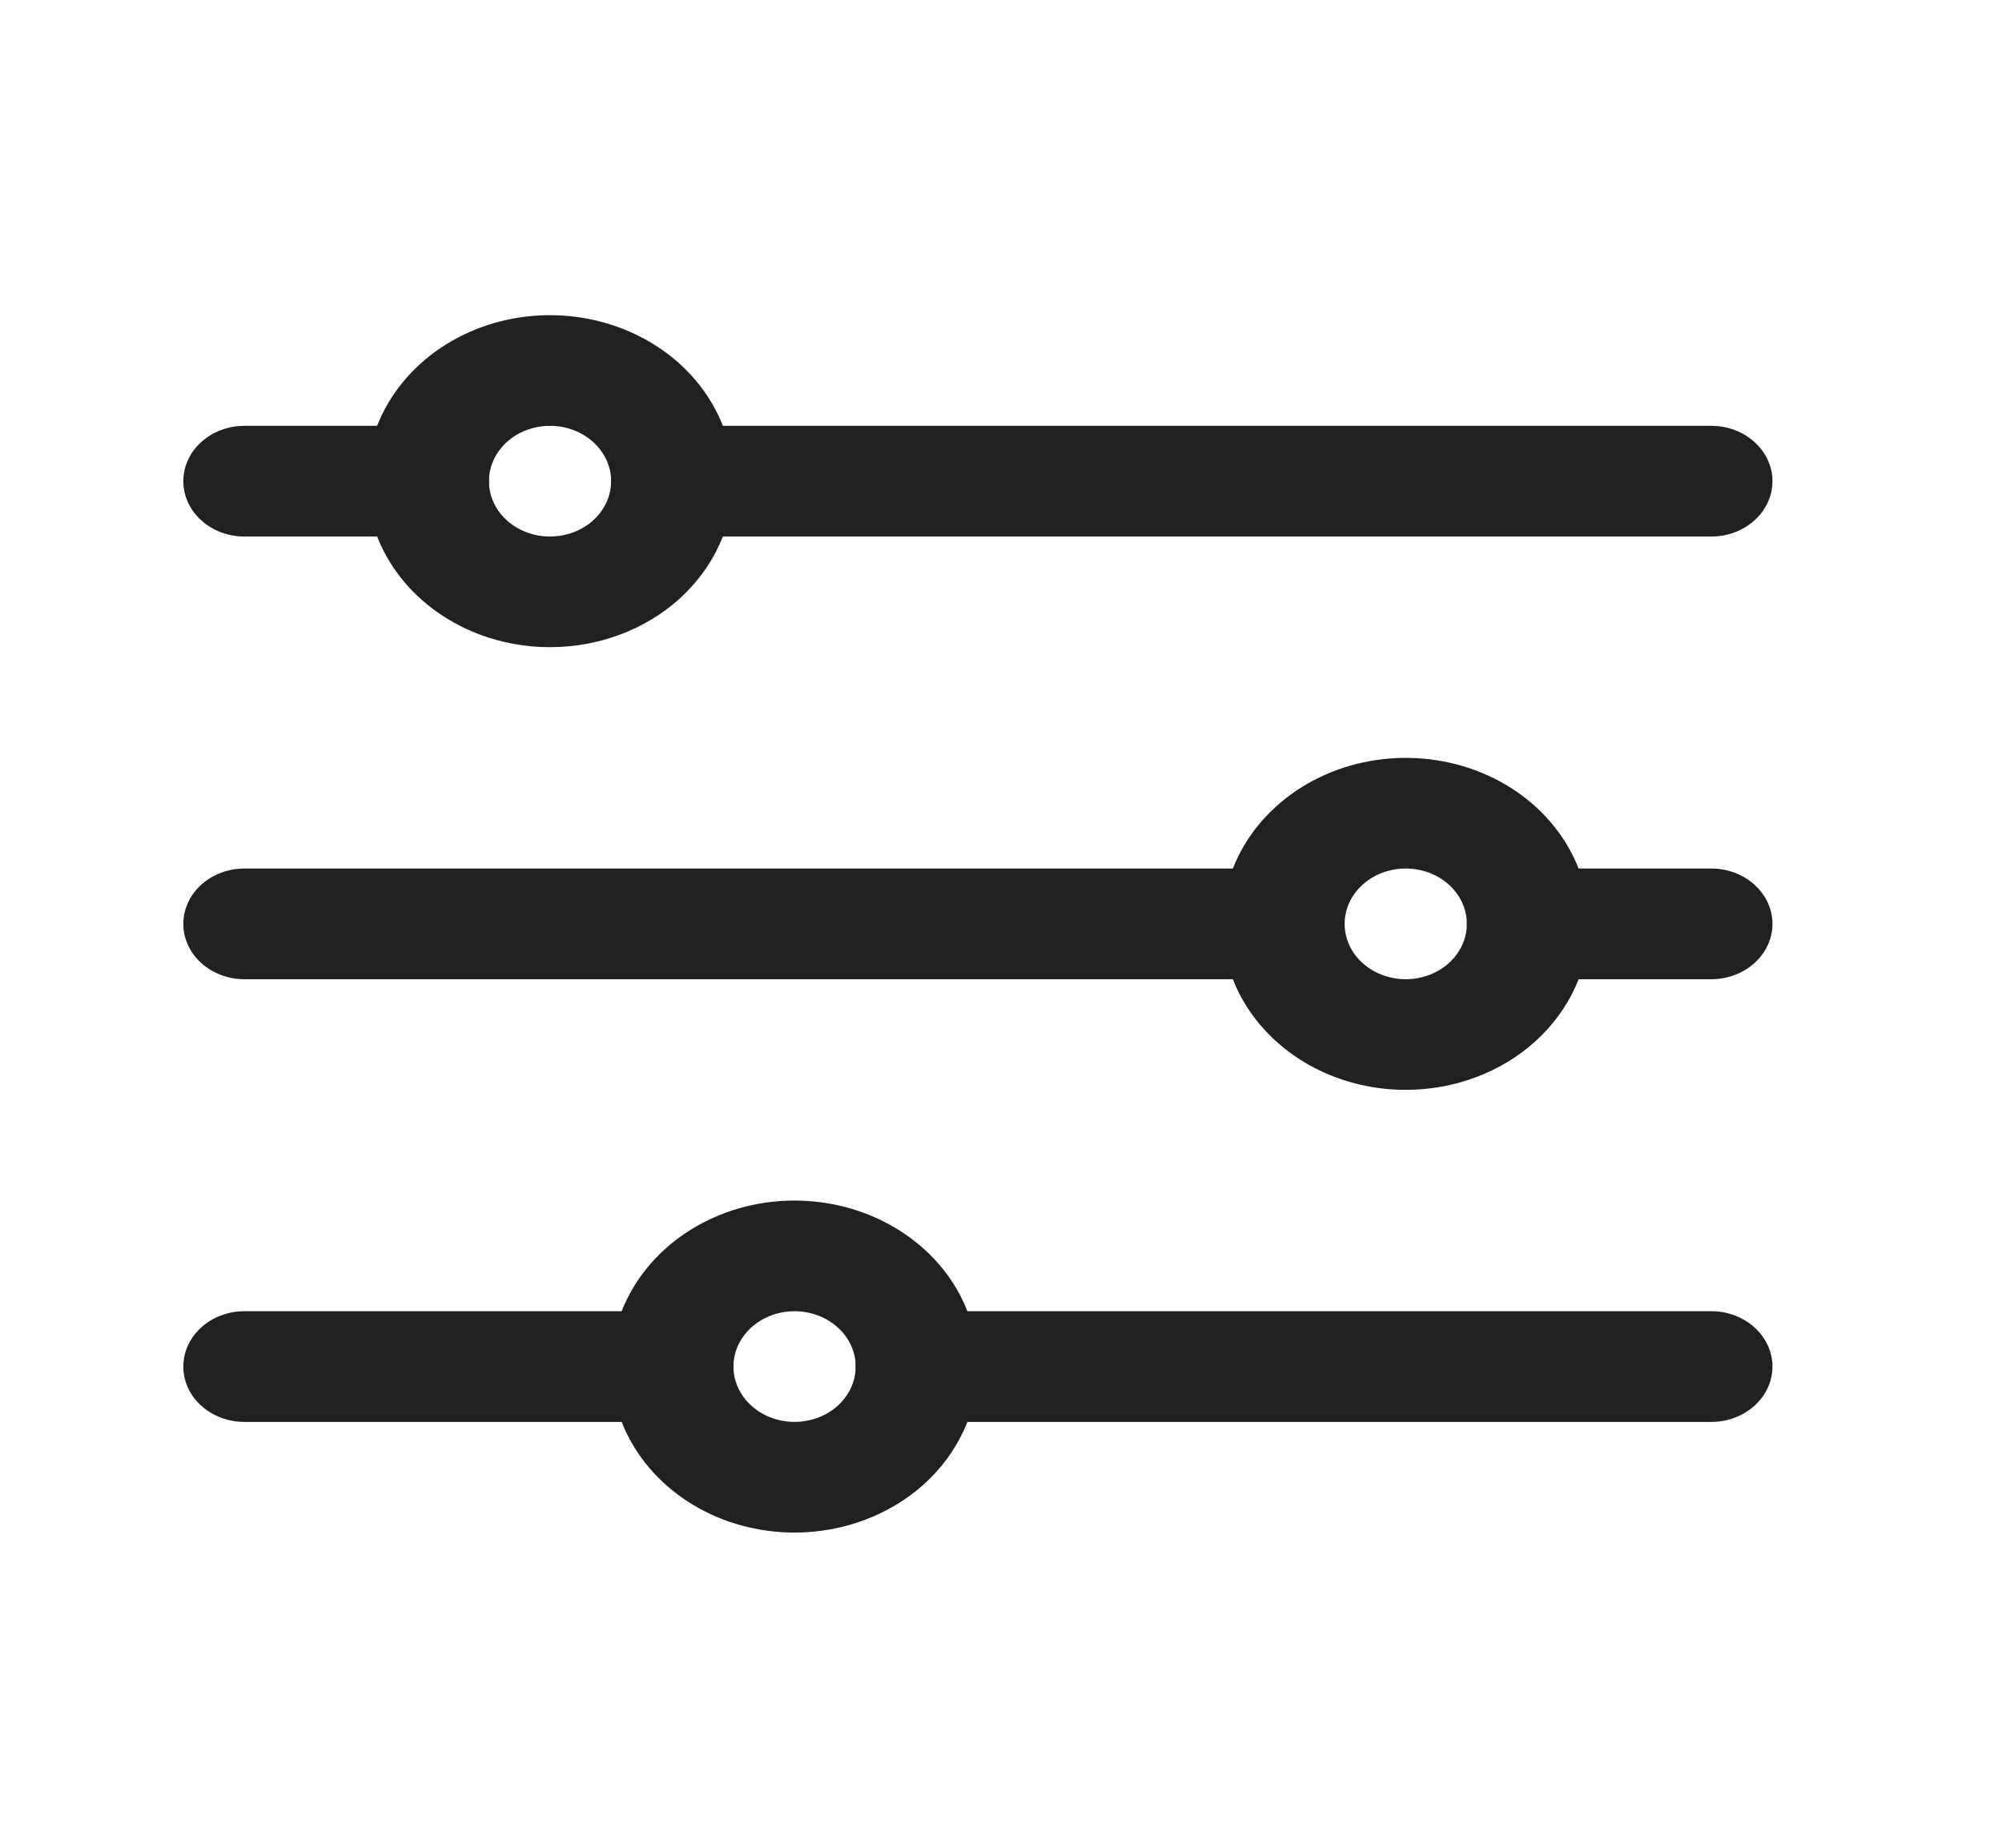
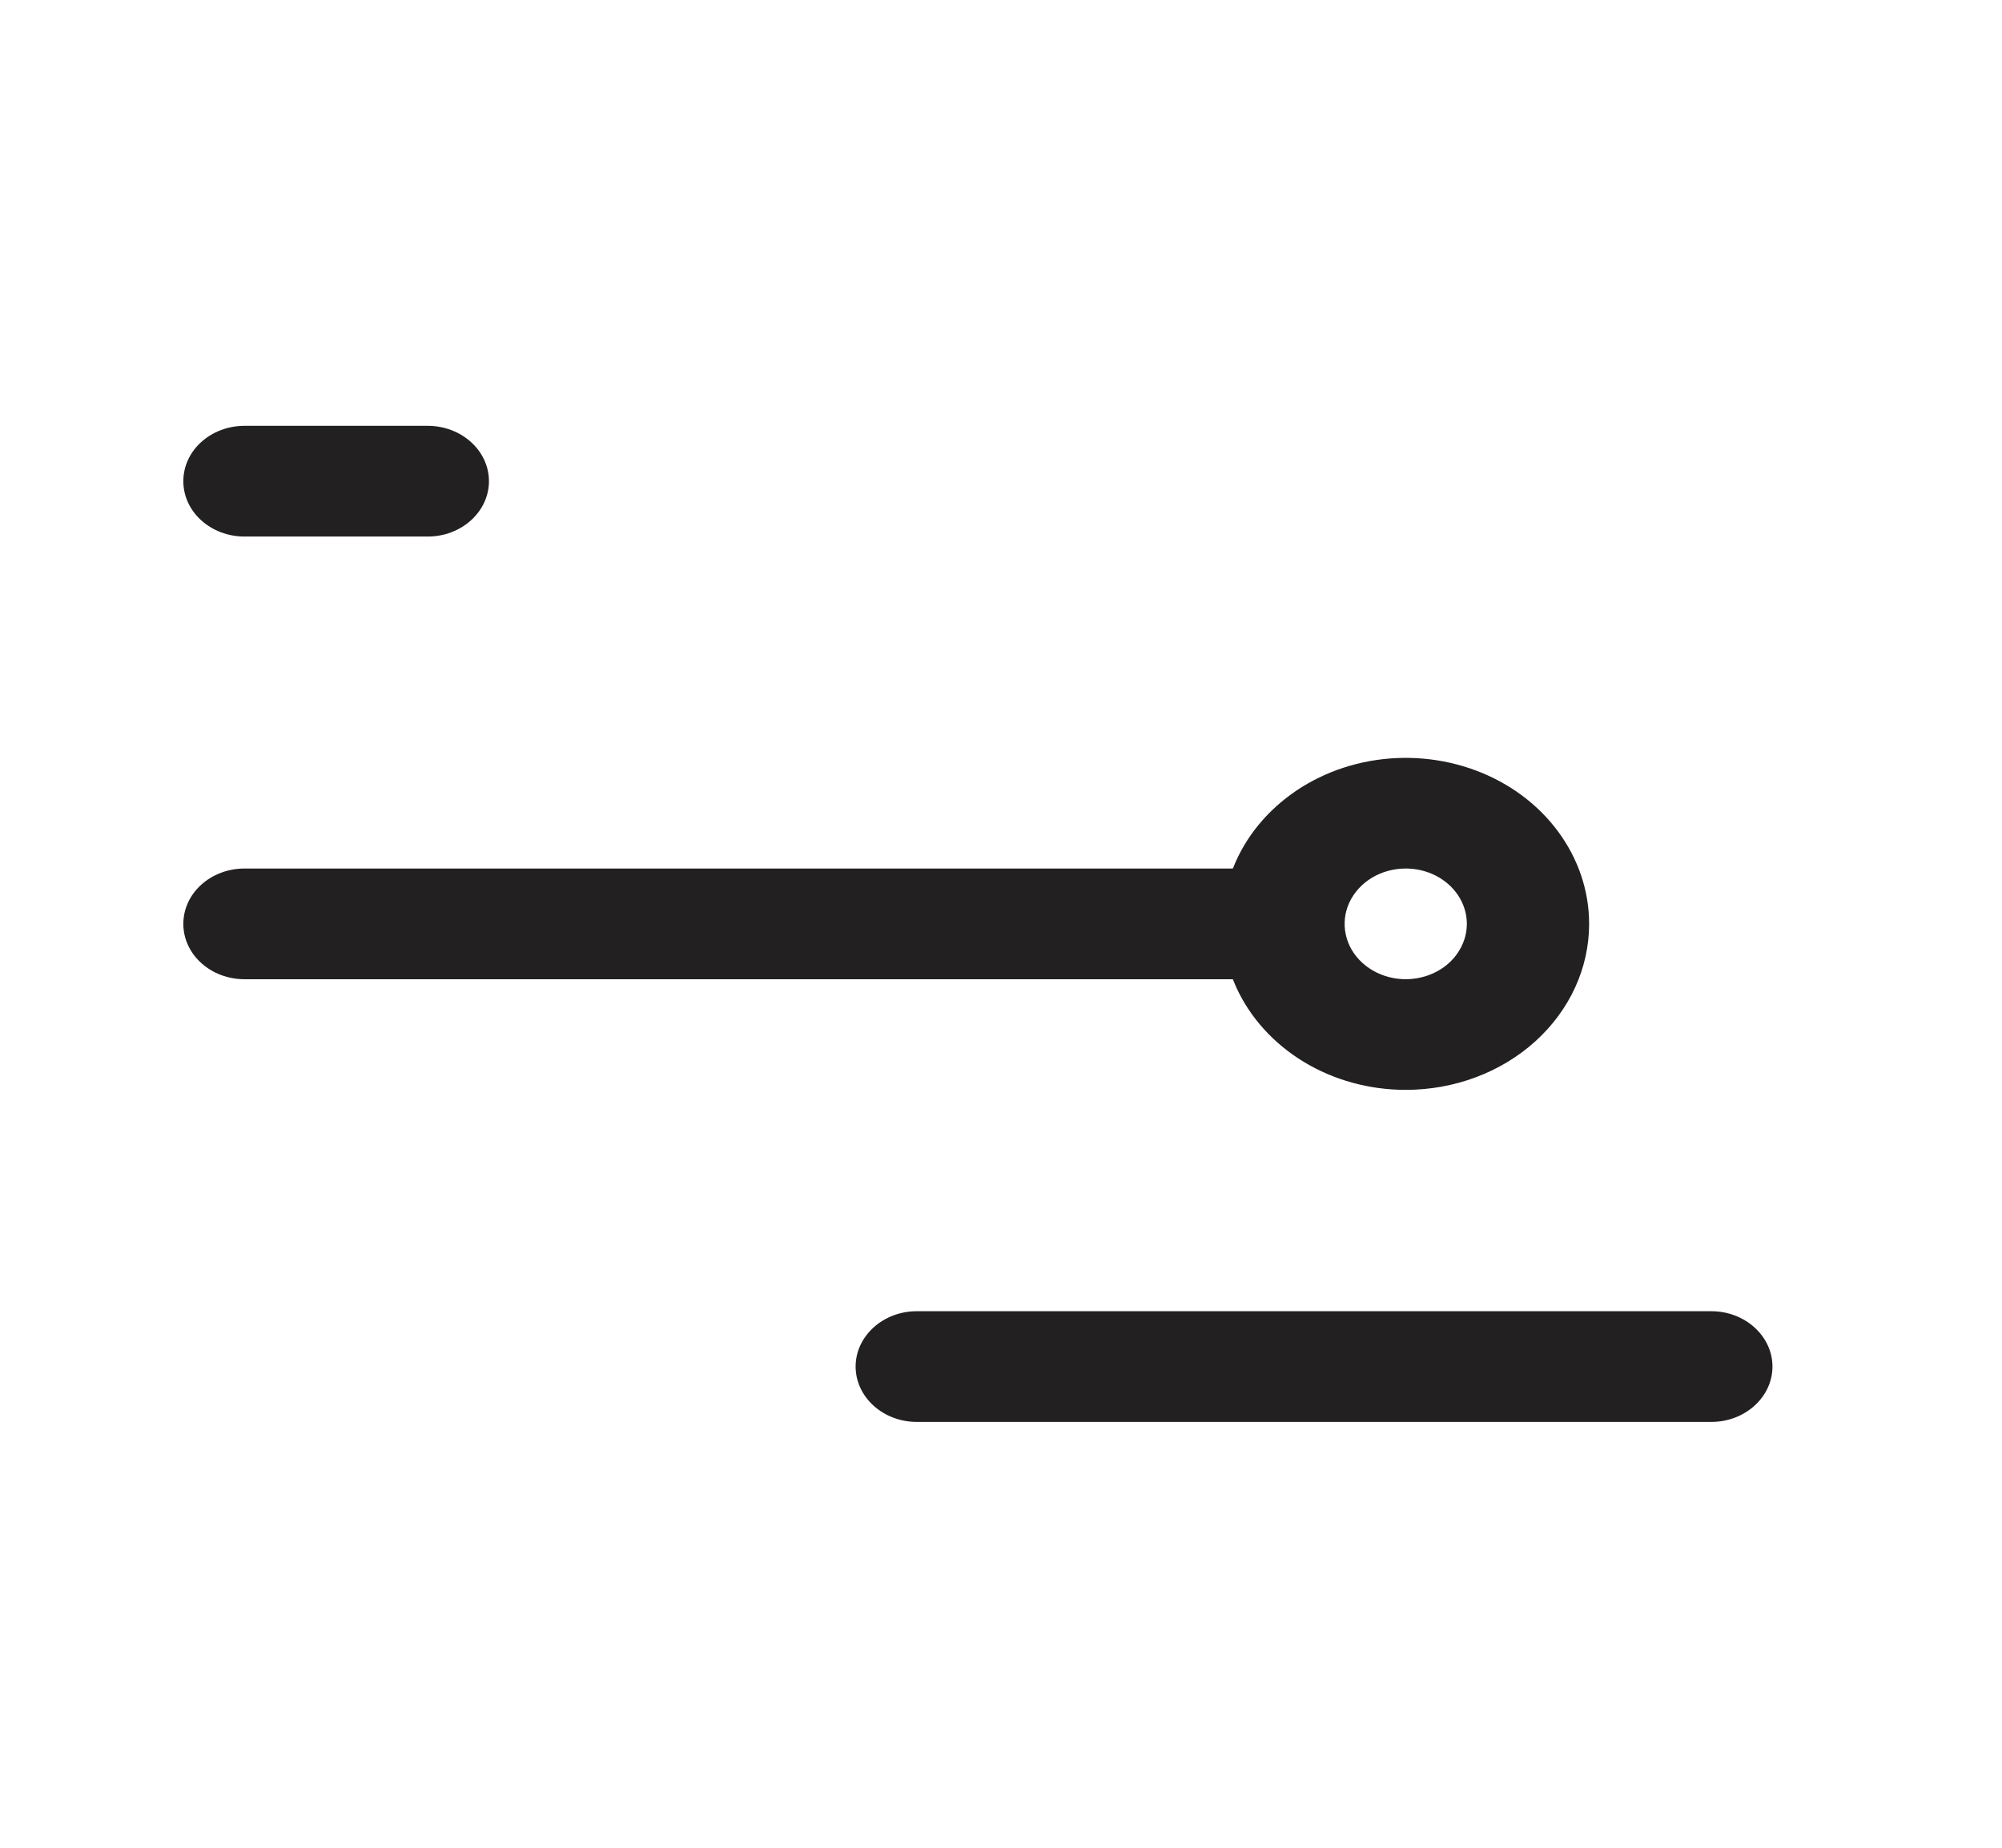
<svg xmlns="http://www.w3.org/2000/svg" width="26" height="24" viewBox="0 0 26 24" fill="none">
-   <path d="M22.225 6.969H8.731C8.521 6.969 8.319 6.893 8.17 6.758C8.021 6.623 7.937 6.441 7.937 6.25C7.937 6.059 8.021 5.877 8.17 5.742C8.319 5.607 8.521 5.531 8.731 5.531H22.225C22.436 5.531 22.638 5.607 22.786 5.742C22.935 5.877 23.019 6.059 23.019 6.25C23.019 6.441 22.935 6.623 22.786 6.758C22.638 6.893 22.436 6.969 22.225 6.969Z" fill="#222020" />
  <path d="M5.556 6.969H3.175C2.964 6.969 2.762 6.893 2.613 6.758C2.464 6.623 2.381 6.441 2.381 6.25C2.381 6.059 2.464 5.877 2.613 5.742C2.762 5.607 2.964 5.531 3.175 5.531H5.556C5.766 5.531 5.968 5.607 6.117 5.742C6.266 5.877 6.35 6.059 6.35 6.25C6.35 6.441 6.266 6.623 6.117 6.758C5.968 6.893 5.766 6.969 5.556 6.969Z" fill="#222020" />
  <path d="M16.669 12.719H3.175C2.964 12.719 2.762 12.643 2.613 12.508C2.464 12.373 2.381 12.191 2.381 12C2.381 11.809 2.464 11.627 2.613 11.492C2.762 11.357 2.964 11.281 3.175 11.281H16.669C16.879 11.281 17.081 11.357 17.23 11.492C17.379 11.627 17.462 11.809 17.462 12C17.462 12.191 17.379 12.373 17.23 12.508C17.081 12.643 16.879 12.719 16.669 12.719Z" fill="#222020" />
-   <path d="M8.731 18.469H3.175C2.964 18.469 2.762 18.393 2.613 18.258C2.464 18.123 2.381 17.941 2.381 17.75C2.381 17.559 2.464 17.377 2.613 17.242C2.762 17.107 2.964 17.031 3.175 17.031H8.731C8.942 17.031 9.143 17.107 9.292 17.242C9.441 17.377 9.525 17.559 9.525 17.75C9.525 17.941 9.441 18.123 9.292 18.258C9.143 18.393 8.942 18.469 8.731 18.469Z" fill="#222020" />
-   <path d="M7.143 8.406C6.672 8.406 6.212 8.28 5.82 8.043C5.428 7.806 5.123 7.469 4.943 7.075C4.763 6.681 4.716 6.248 4.807 5.829C4.899 5.411 5.126 5.027 5.459 4.725C5.792 4.424 6.217 4.218 6.678 4.135C7.14 4.052 7.619 4.095 8.054 4.258C8.489 4.421 8.861 4.697 9.123 5.052C9.385 5.407 9.524 5.824 9.524 6.25C9.524 6.822 9.273 7.37 8.827 7.775C8.38 8.179 7.775 8.406 7.143 8.406ZM7.143 5.531C6.986 5.531 6.833 5.573 6.702 5.652C6.572 5.731 6.47 5.844 6.41 5.975C6.35 6.106 6.334 6.251 6.365 6.39C6.395 6.53 6.471 6.658 6.582 6.758C6.693 6.859 6.834 6.927 6.988 6.955C7.142 6.983 7.302 6.968 7.447 6.914C7.592 6.86 7.716 6.768 7.803 6.649C7.89 6.531 7.937 6.392 7.937 6.25C7.937 6.059 7.853 5.877 7.704 5.742C7.555 5.607 7.354 5.531 7.143 5.531Z" fill="#222020" />
  <path d="M18.256 14.156C17.785 14.156 17.325 14.03 16.933 13.793C16.542 13.556 16.236 13.219 16.056 12.825C15.876 12.431 15.829 11.998 15.921 11.579C16.013 11.161 16.239 10.777 16.573 10.475C16.905 10.174 17.33 9.968 17.792 9.885C18.254 9.802 18.733 9.845 19.168 10.008C19.603 10.171 19.975 10.447 20.236 10.802C20.498 11.157 20.638 11.573 20.638 12C20.638 12.572 20.387 13.12 19.94 13.525C19.494 13.929 18.888 14.156 18.256 14.156ZM18.256 11.281C18.099 11.281 17.946 11.323 17.815 11.402C17.685 11.481 17.583 11.594 17.523 11.725C17.463 11.856 17.447 12.001 17.478 12.14C17.508 12.28 17.584 12.408 17.695 12.508C17.806 12.609 17.948 12.677 18.102 12.705C18.255 12.733 18.415 12.718 18.56 12.664C18.705 12.61 18.829 12.518 18.916 12.399C19.003 12.281 19.05 12.142 19.05 12C19.05 11.809 18.966 11.627 18.818 11.492C18.669 11.357 18.467 11.281 18.256 11.281Z" fill="#222020" />
-   <path d="M10.319 19.906C9.848 19.906 9.387 19.78 8.996 19.543C8.604 19.306 8.299 18.969 8.119 18.575C7.939 18.181 7.891 17.748 7.983 17.329C8.075 16.911 8.302 16.527 8.635 16.225C8.968 15.924 9.392 15.718 9.854 15.635C10.316 15.552 10.795 15.595 11.23 15.758C11.665 15.921 12.037 16.198 12.299 16.552C12.56 16.907 12.7 17.323 12.7 17.75C12.7 18.322 12.449 18.87 12.003 19.275C11.556 19.679 10.95 19.906 10.319 19.906ZM10.319 17.031C10.162 17.031 10.008 17.073 9.878 17.152C9.747 17.231 9.646 17.344 9.585 17.475C9.525 17.606 9.51 17.751 9.54 17.89C9.571 18.03 9.647 18.158 9.758 18.258C9.869 18.359 10.01 18.427 10.164 18.455C10.318 18.483 10.477 18.468 10.623 18.414C10.768 18.36 10.892 18.267 10.979 18.149C11.066 18.031 11.113 17.892 11.113 17.75C11.113 17.559 11.029 17.377 10.88 17.242C10.731 17.107 10.529 17.031 10.319 17.031Z" fill="#222020" />
-   <path d="M22.225 12.719H19.844C19.633 12.719 19.431 12.643 19.282 12.508C19.133 12.373 19.05 12.191 19.05 12C19.05 11.809 19.133 11.627 19.282 11.492C19.431 11.357 19.633 11.281 19.844 11.281H22.225C22.435 11.281 22.637 11.357 22.786 11.492C22.935 11.627 23.019 11.809 23.019 12C23.019 12.191 22.935 12.373 22.786 12.508C22.637 12.643 22.435 12.719 22.225 12.719Z" fill="#222020" />
  <path d="M22.225 18.469H11.906C11.696 18.469 11.494 18.393 11.345 18.258C11.196 18.123 11.112 17.941 11.112 17.75C11.112 17.559 11.196 17.377 11.345 17.242C11.494 17.107 11.696 17.031 11.906 17.031H22.225C22.436 17.031 22.637 17.107 22.786 17.242C22.935 17.377 23.019 17.559 23.019 17.75C23.019 17.941 22.935 18.123 22.786 18.258C22.637 18.393 22.436 18.469 22.225 18.469Z" fill="#222020" />
</svg>